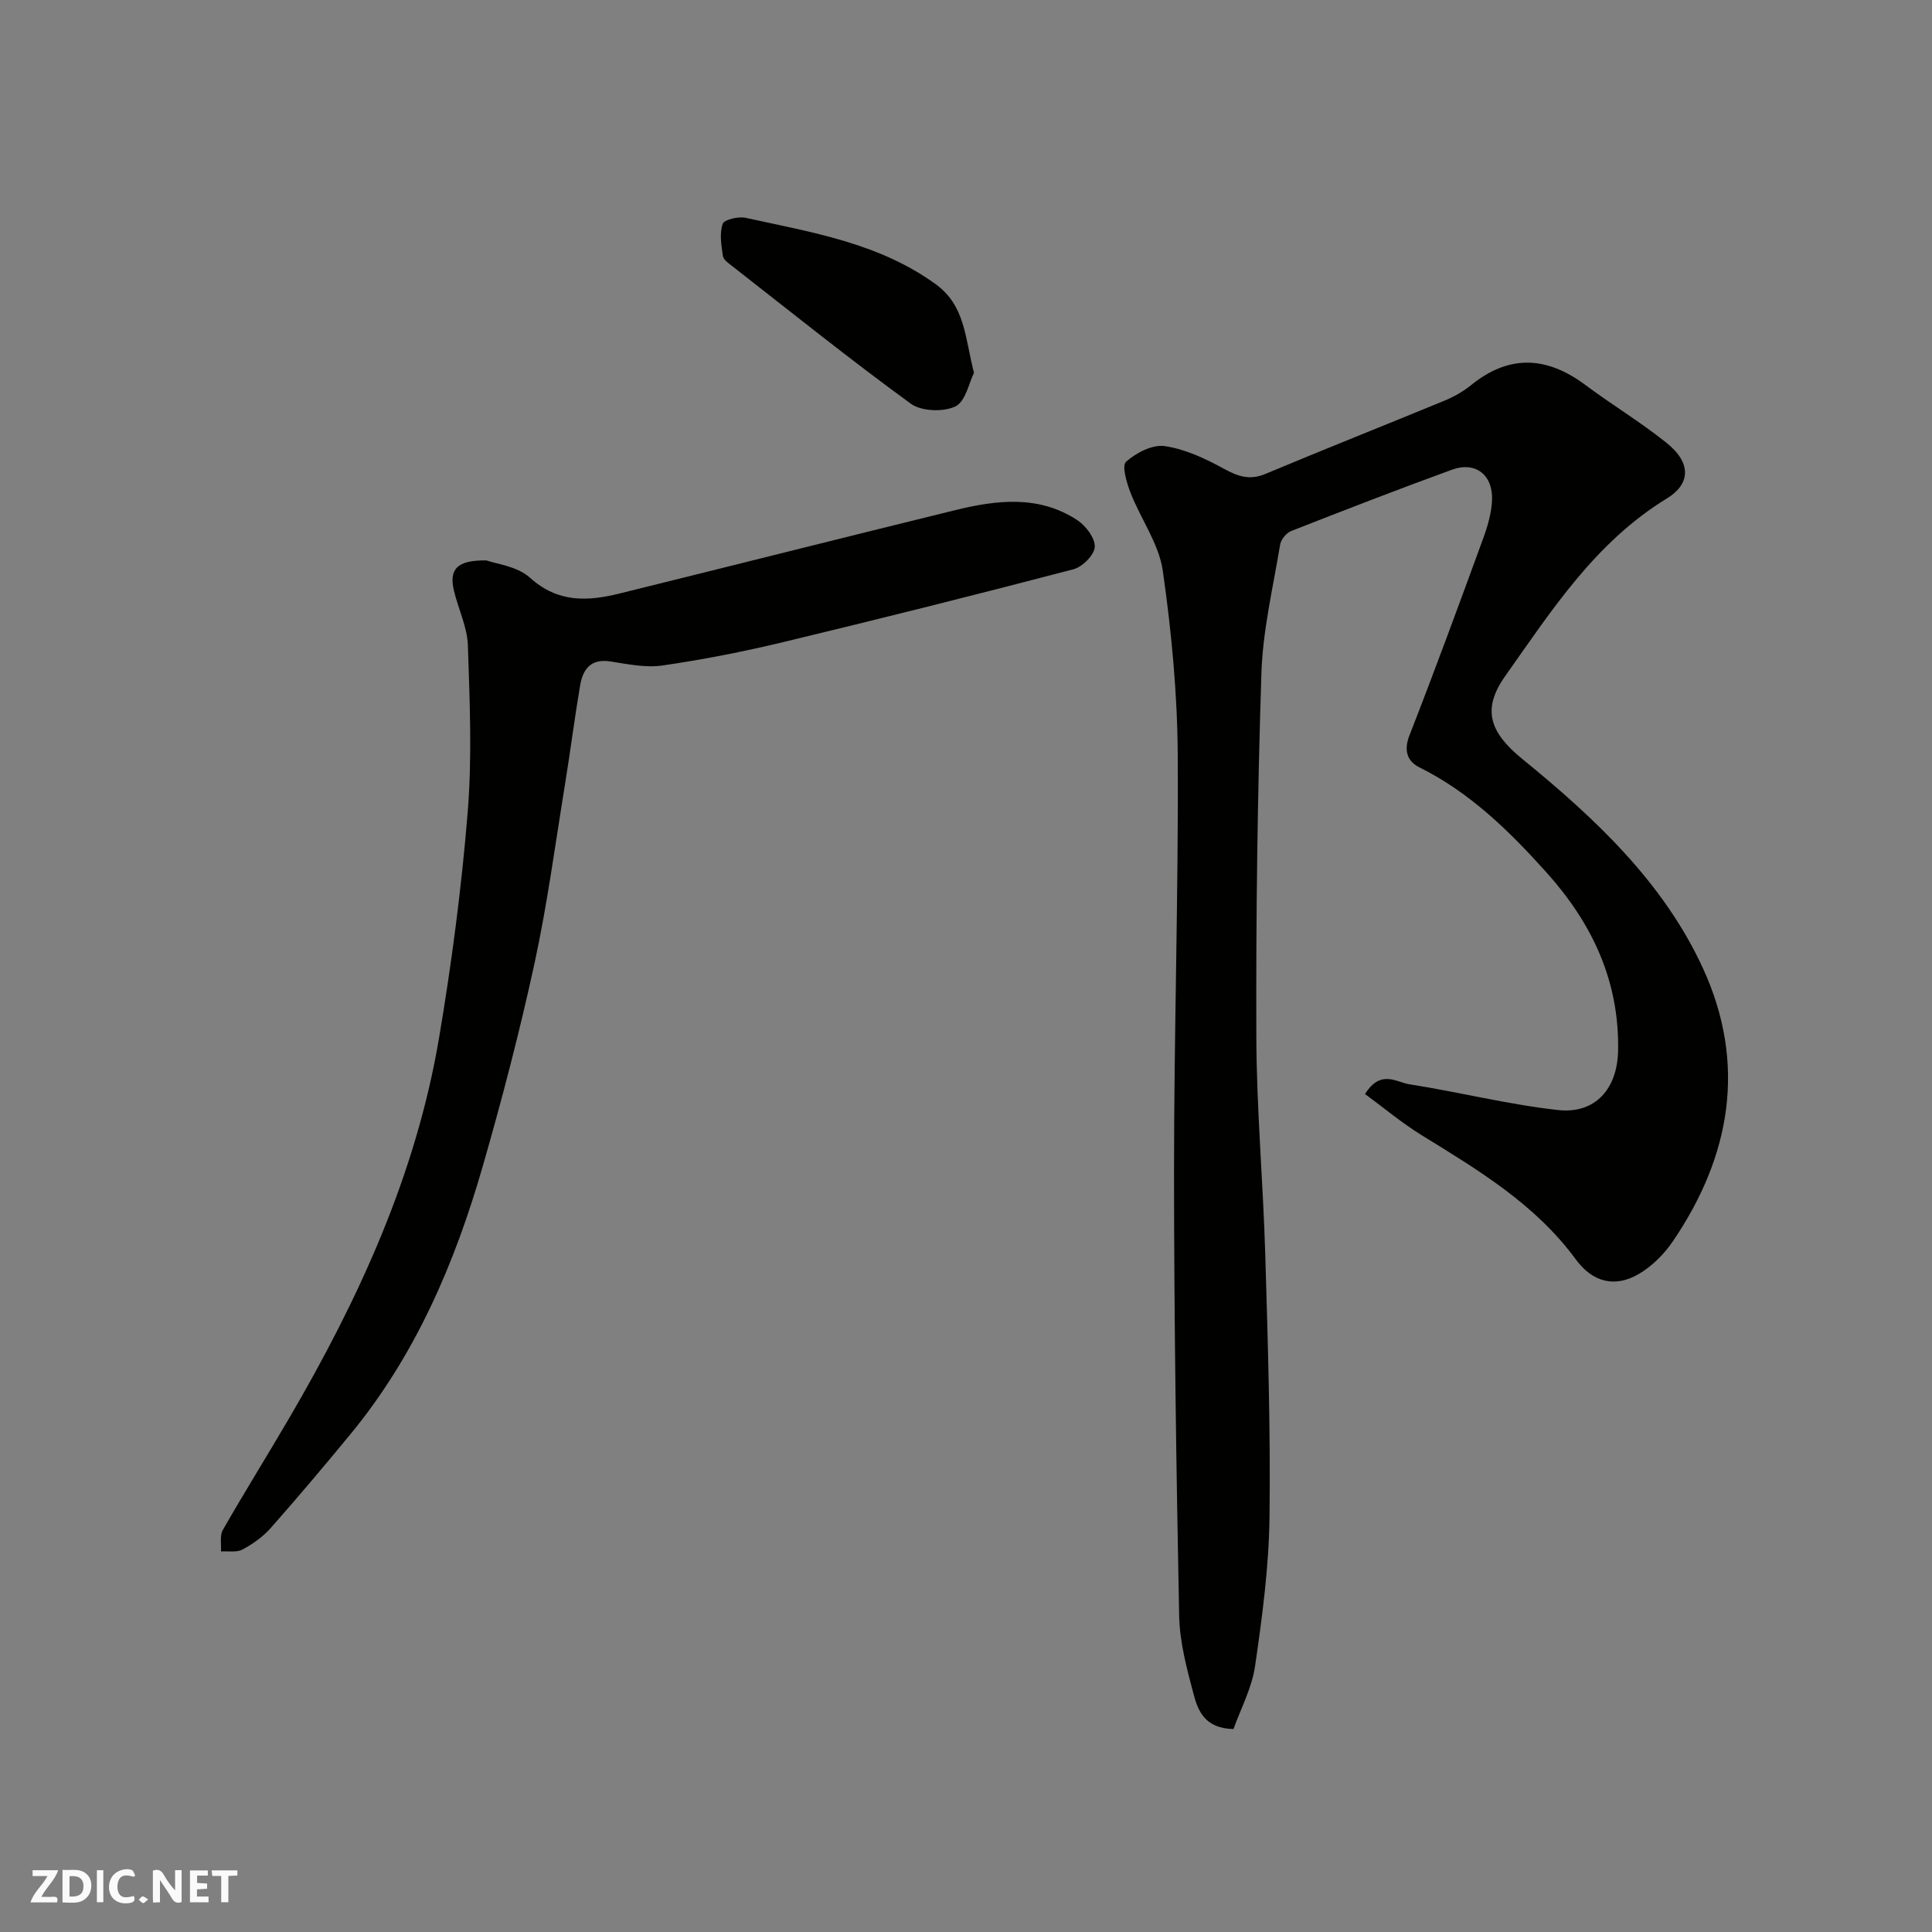
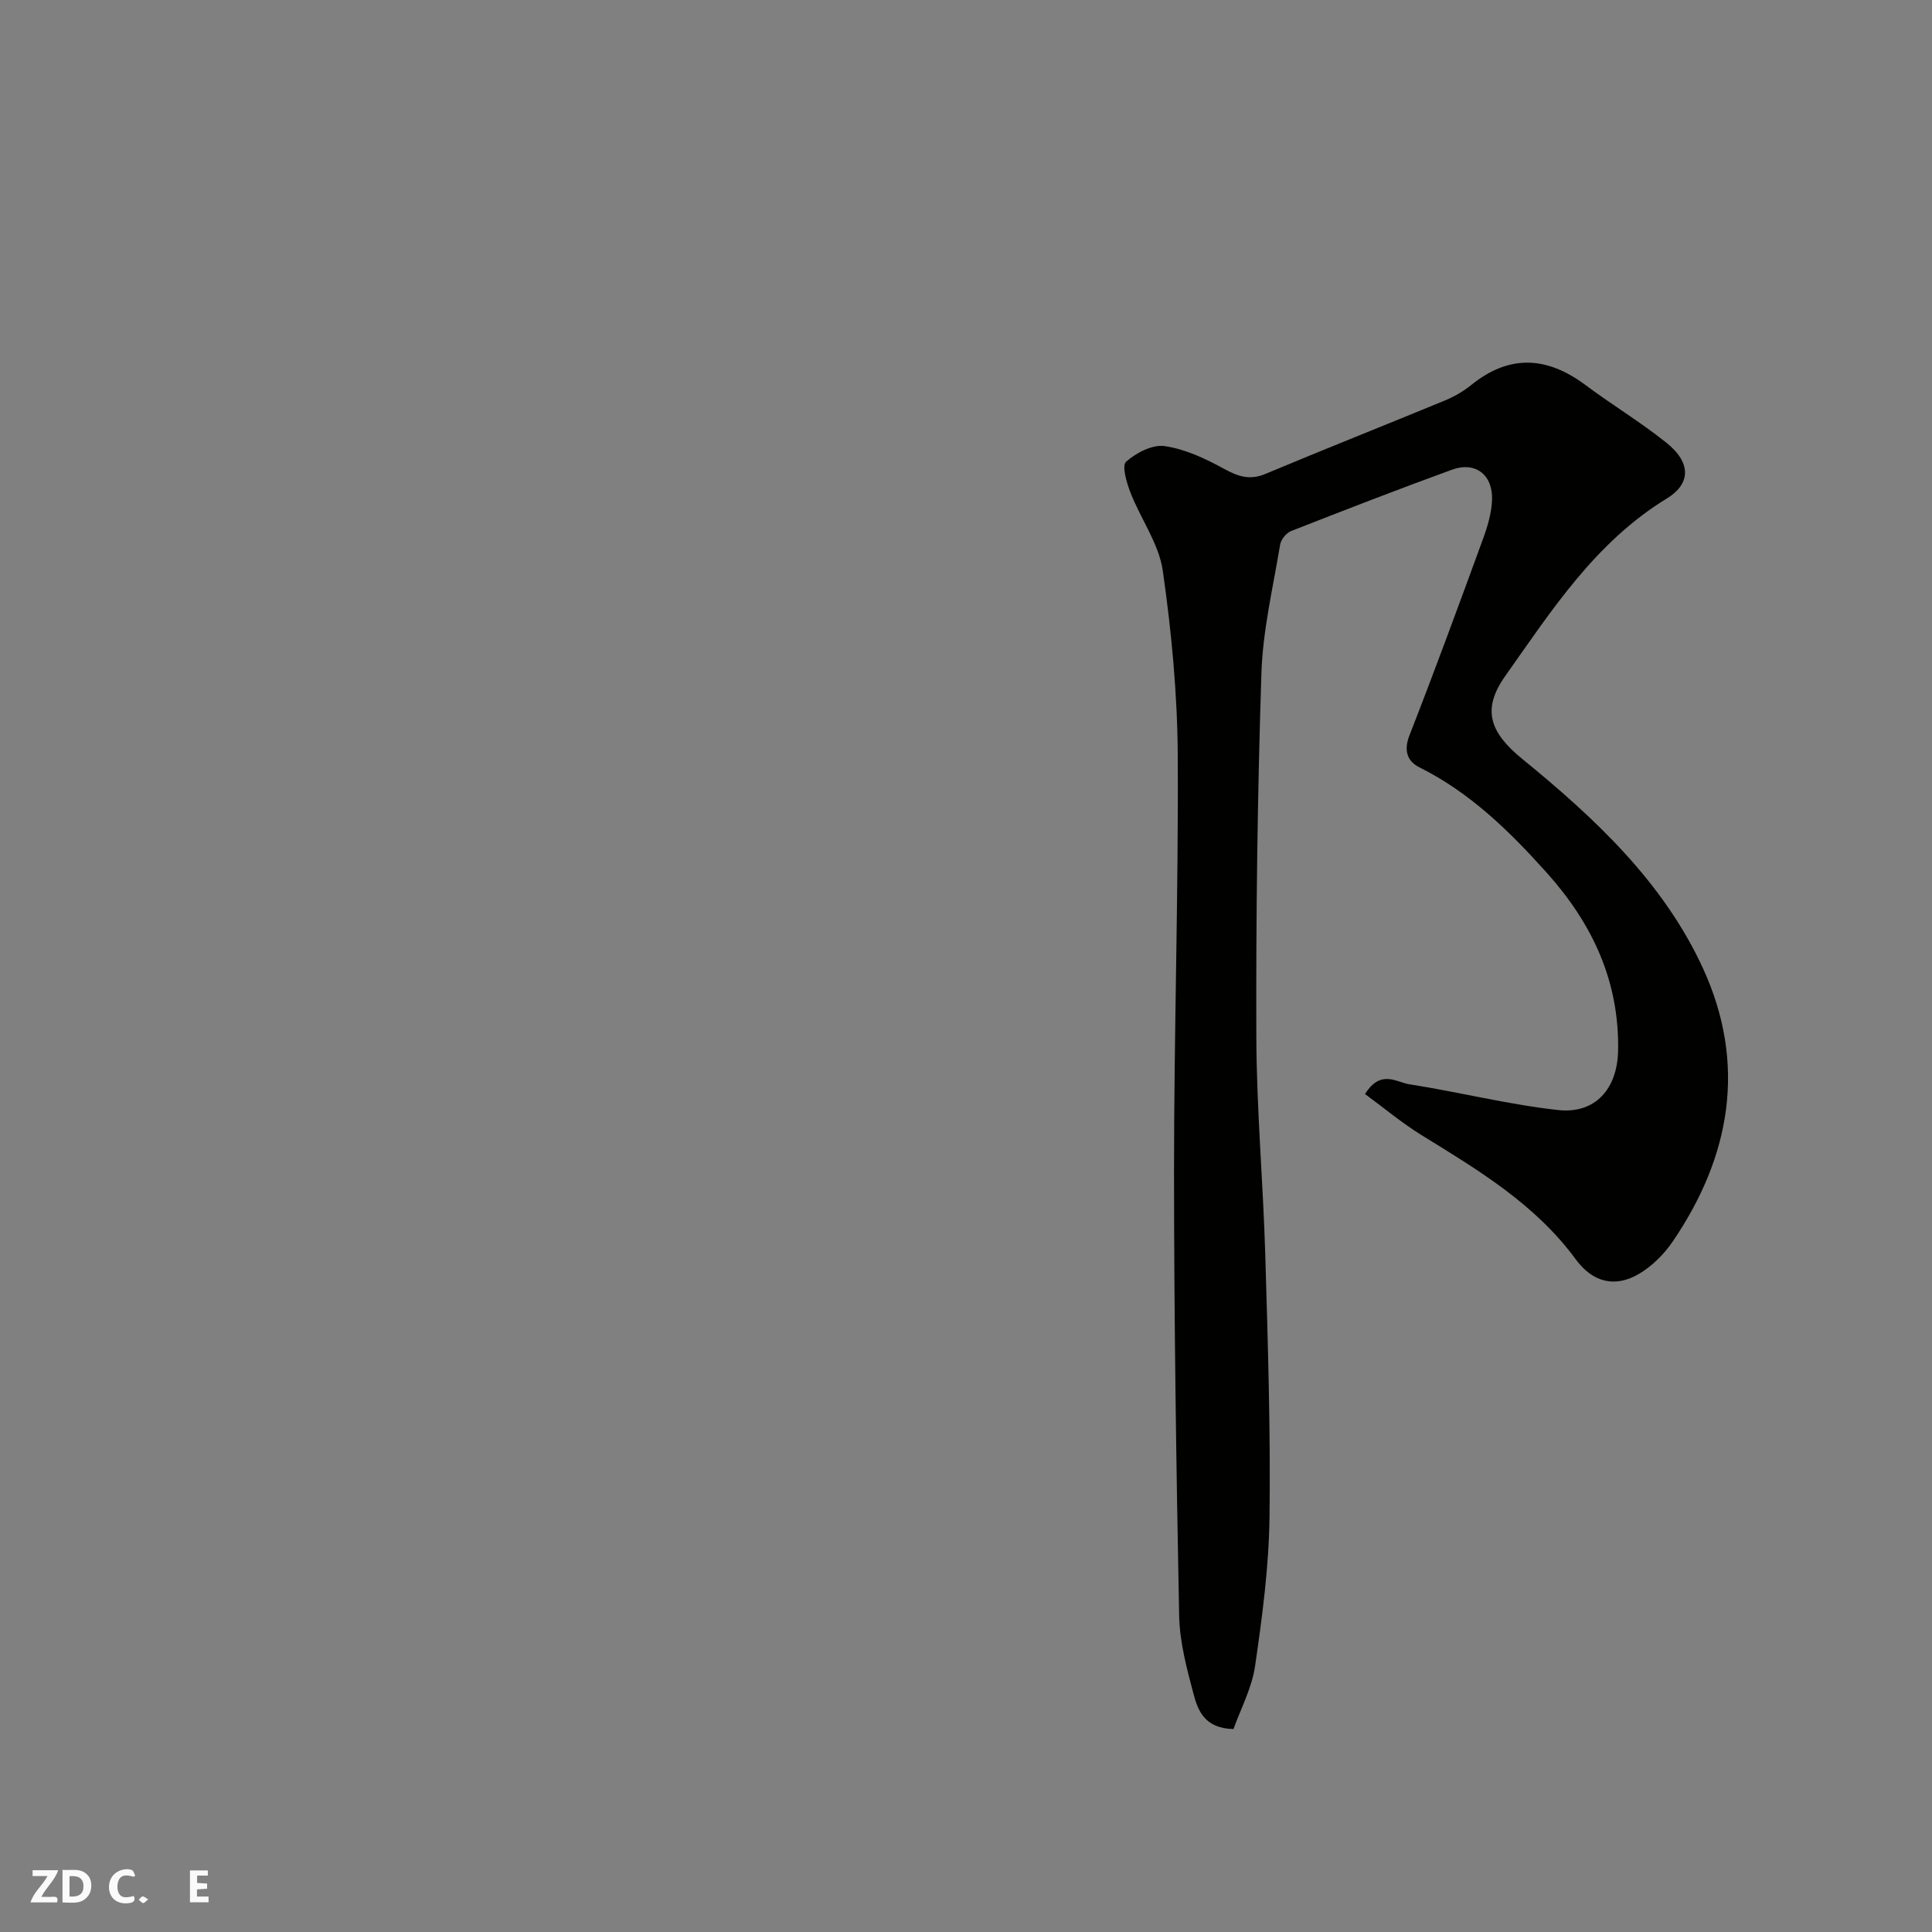
<svg xmlns="http://www.w3.org/2000/svg" enable-background="new 0 0 400 400" viewBox="0 0 400 400">
  <rect x="0" y="0" width="400" height="400" fill="#808080" stroke="none" />
  <g fill="#fafafb">
-     <path d="m37.59 393.81c-.92.31-1.52.05-2-.78-.7-1.2-1.52-2.34-2.47-3.78v4.59c-.55.03-.95.05-1.41.07-.03-.37-.06-.64-.06-.91 0-1.91 0-3.81 0-5.7 1.13-.41 1.77-.03 2.29.91.62 1.11 1.38 2.14 2.31 3.19v-4.2h1.35v6.61z" />
    <path d="m12.94 393.88v-6.75c1.9.19 3.93-.54 5.37 1.29.8 1.01.78 2.88.03 3.97-1.37 1.97-3.4 1.51-5.4 1.49m1.45-1.22c2.04.12 2.92-.58 2.89-2.21-.03-1.51-.98-2.19-2.89-2z" />
    <path d="m11.81 393.87h-5.49c.68-2.18 2.47-3.48 3.51-5.45h-3.08v-1.21h5.29c-.71 2.13-2.44 3.48-3.47 5.51.86 0 1.63.04 2.39-.01.79-.05 1.14.21.85 1.16" />
    <path d="m39.33 393.86v-6.61h3.7v1.07h-2.22v1.52c.68.04 1.34.09 2.07.13v1.07c-.72.05-1.38.09-2.1.14v1.48h2.4v1.19h-3.85z" />
    <path d="m27.71 388.56c-1.15-.3-2.46-.61-3.1.64-.37.73-.41 1.93-.06 2.67.63 1.35 1.99.93 3.17.68.35.94-.01 1.32-.93 1.46-1.62.25-3.05-.27-3.76-1.48-.73-1.24-.6-3.03.31-4.17.88-1.11 2.71-1.7 4-1.16.32.13.44.74.65 1.12-.1.08-.19.16-.28.24" />
-     <path d="m49.15 387.24v1.07c-.59.02-1.17.05-1.87.08v5.44h-1.48v-5.44h-1.85c-.05-.4-.08-.73-.13-1.15z" />
-     <path d="m20.06 387.21h1.33v6.62h-1.33z" />
    <path d="m30.68 393.25c-.49.38-.8.79-1.05.76-.32-.05-.6-.45-.9-.7.26-.24.51-.64.8-.67.29-.04.62.3 1.15.61" />
  </g>
  <path d="m282.61 226.51c3.25-5.16 6.48-2.45 9.14-2.03 10.3 1.61 20.46 4.19 30.8 5.34 7.77.86 12.32-4.43 12.46-12.31.27-14.4-5.36-26.33-14.8-36.85-7.7-8.58-15.82-16.55-26.32-21.78-2.48-1.23-3.33-3.43-2.08-6.62 5.27-13.48 10.26-27.08 15.23-40.68.94-2.56 1.75-5.3 1.87-7.99.23-5.28-3.43-8.11-8.28-6.35-11.16 4.06-22.24 8.36-33.3 12.7-1 .39-2.12 1.75-2.29 2.81-1.47 8.86-3.59 17.73-3.88 26.65-.81 25.08-1.14 50.19-1.05 75.28.05 15.04 1.41 30.06 1.85 45.1.53 18.09 1.11 36.2.88 54.29-.13 10.3-1.5 20.64-2.99 30.86-.67 4.59-3.01 8.94-4.47 13.05-5.93-.13-7.34-3.77-8.24-7.15-1.42-5.33-2.9-10.83-3.01-16.29-.6-30.59-1.05-61.19-1.06-91.78-.01-28.76.93-57.52.77-86.28-.07-12.79-1.28-25.66-3.1-38.33-.8-5.56-4.54-10.67-6.66-16.09-.81-2.07-1.86-5.63-.95-6.45 2.07-1.85 5.46-3.62 8-3.25 4.21.61 8.38 2.56 12.18 4.64 2.95 1.62 5.38 2.51 8.7 1.11 12.31-5.16 24.72-10.07 37.06-15.16 1.94-.8 3.85-1.88 5.48-3.2 7.93-6.43 15.7-5.99 23.68-.05 5.49 4.1 11.4 7.66 16.74 11.93 5.5 4.39 4.83 8.7.14 11.57-14.8 9.04-23.85 23.16-33.48 36.78-4.87 6.89-3.22 11.64 3.55 17.16 15 12.23 29.23 25.51 37.43 43.4 9.04 19.74 5.75 38.82-6.29 56.5-1.78 2.61-4.24 5.07-6.93 6.67-5.05 2.99-9.66 1.77-13.15-2.98-8.38-11.43-20.2-18.49-31.95-25.73-4.06-2.51-7.76-5.62-11.68-8.49z" fill="#010100" />
-   <path d="m100.72 116.03c1.92.71 6.35 1.17 9.02 3.59 5.78 5.22 11.93 4.89 18.53 3.26 23.2-5.73 46.37-11.59 69.58-17.28 8.58-2.1 17.25-3.11 25.16 2.07 1.78 1.16 3.74 3.74 3.65 5.56-.08 1.67-2.58 4.16-4.44 4.64-19.98 5.23-40.02 10.25-60.1 15.08-8.23 1.98-16.57 3.61-24.94 4.83-3.48.51-7.2-.27-10.76-.83-4.12-.65-5.75 1.61-6.32 5.01-1.15 6.77-2.01 13.58-3.11 20.35-2.02 12.4-3.67 24.89-6.33 37.16-3.07 14.13-6.73 28.16-10.73 42.05-5.77 20.02-13.89 39-27.28 55.3-5.43 6.6-10.94 13.13-16.6 19.54-1.6 1.81-3.7 3.3-5.84 4.45-1.21.65-2.96.3-4.46.4.1-1.5-.28-3.28.39-4.46 4.46-7.79 9.21-15.4 13.74-23.15 14.39-24.63 26.23-50.35 31.02-78.7 2.61-15.47 4.66-31.09 5.93-46.73.93-11.45.42-23.05.04-34.56-.13-3.78-1.97-7.48-2.87-11.26-1.07-4.42.51-6.42 6.72-6.32z" fill="#010100" />
-   <path d="m201.65 77.19c-1 1.98-1.72 5.92-3.84 6.95-2.49 1.2-7.05 1.04-9.24-.56-12.55-9.14-24.66-18.87-36.9-28.43-.78-.61-1.88-1.35-2-2.15-.33-2.21-.73-4.65-.05-6.65.3-.89 3.26-1.58 4.77-1.25 13.61 3 27.47 5.17 39.27 13.69 6.19 4.47 6.09 10.98 7.99 18.4z" fill="#010100" />
</svg>